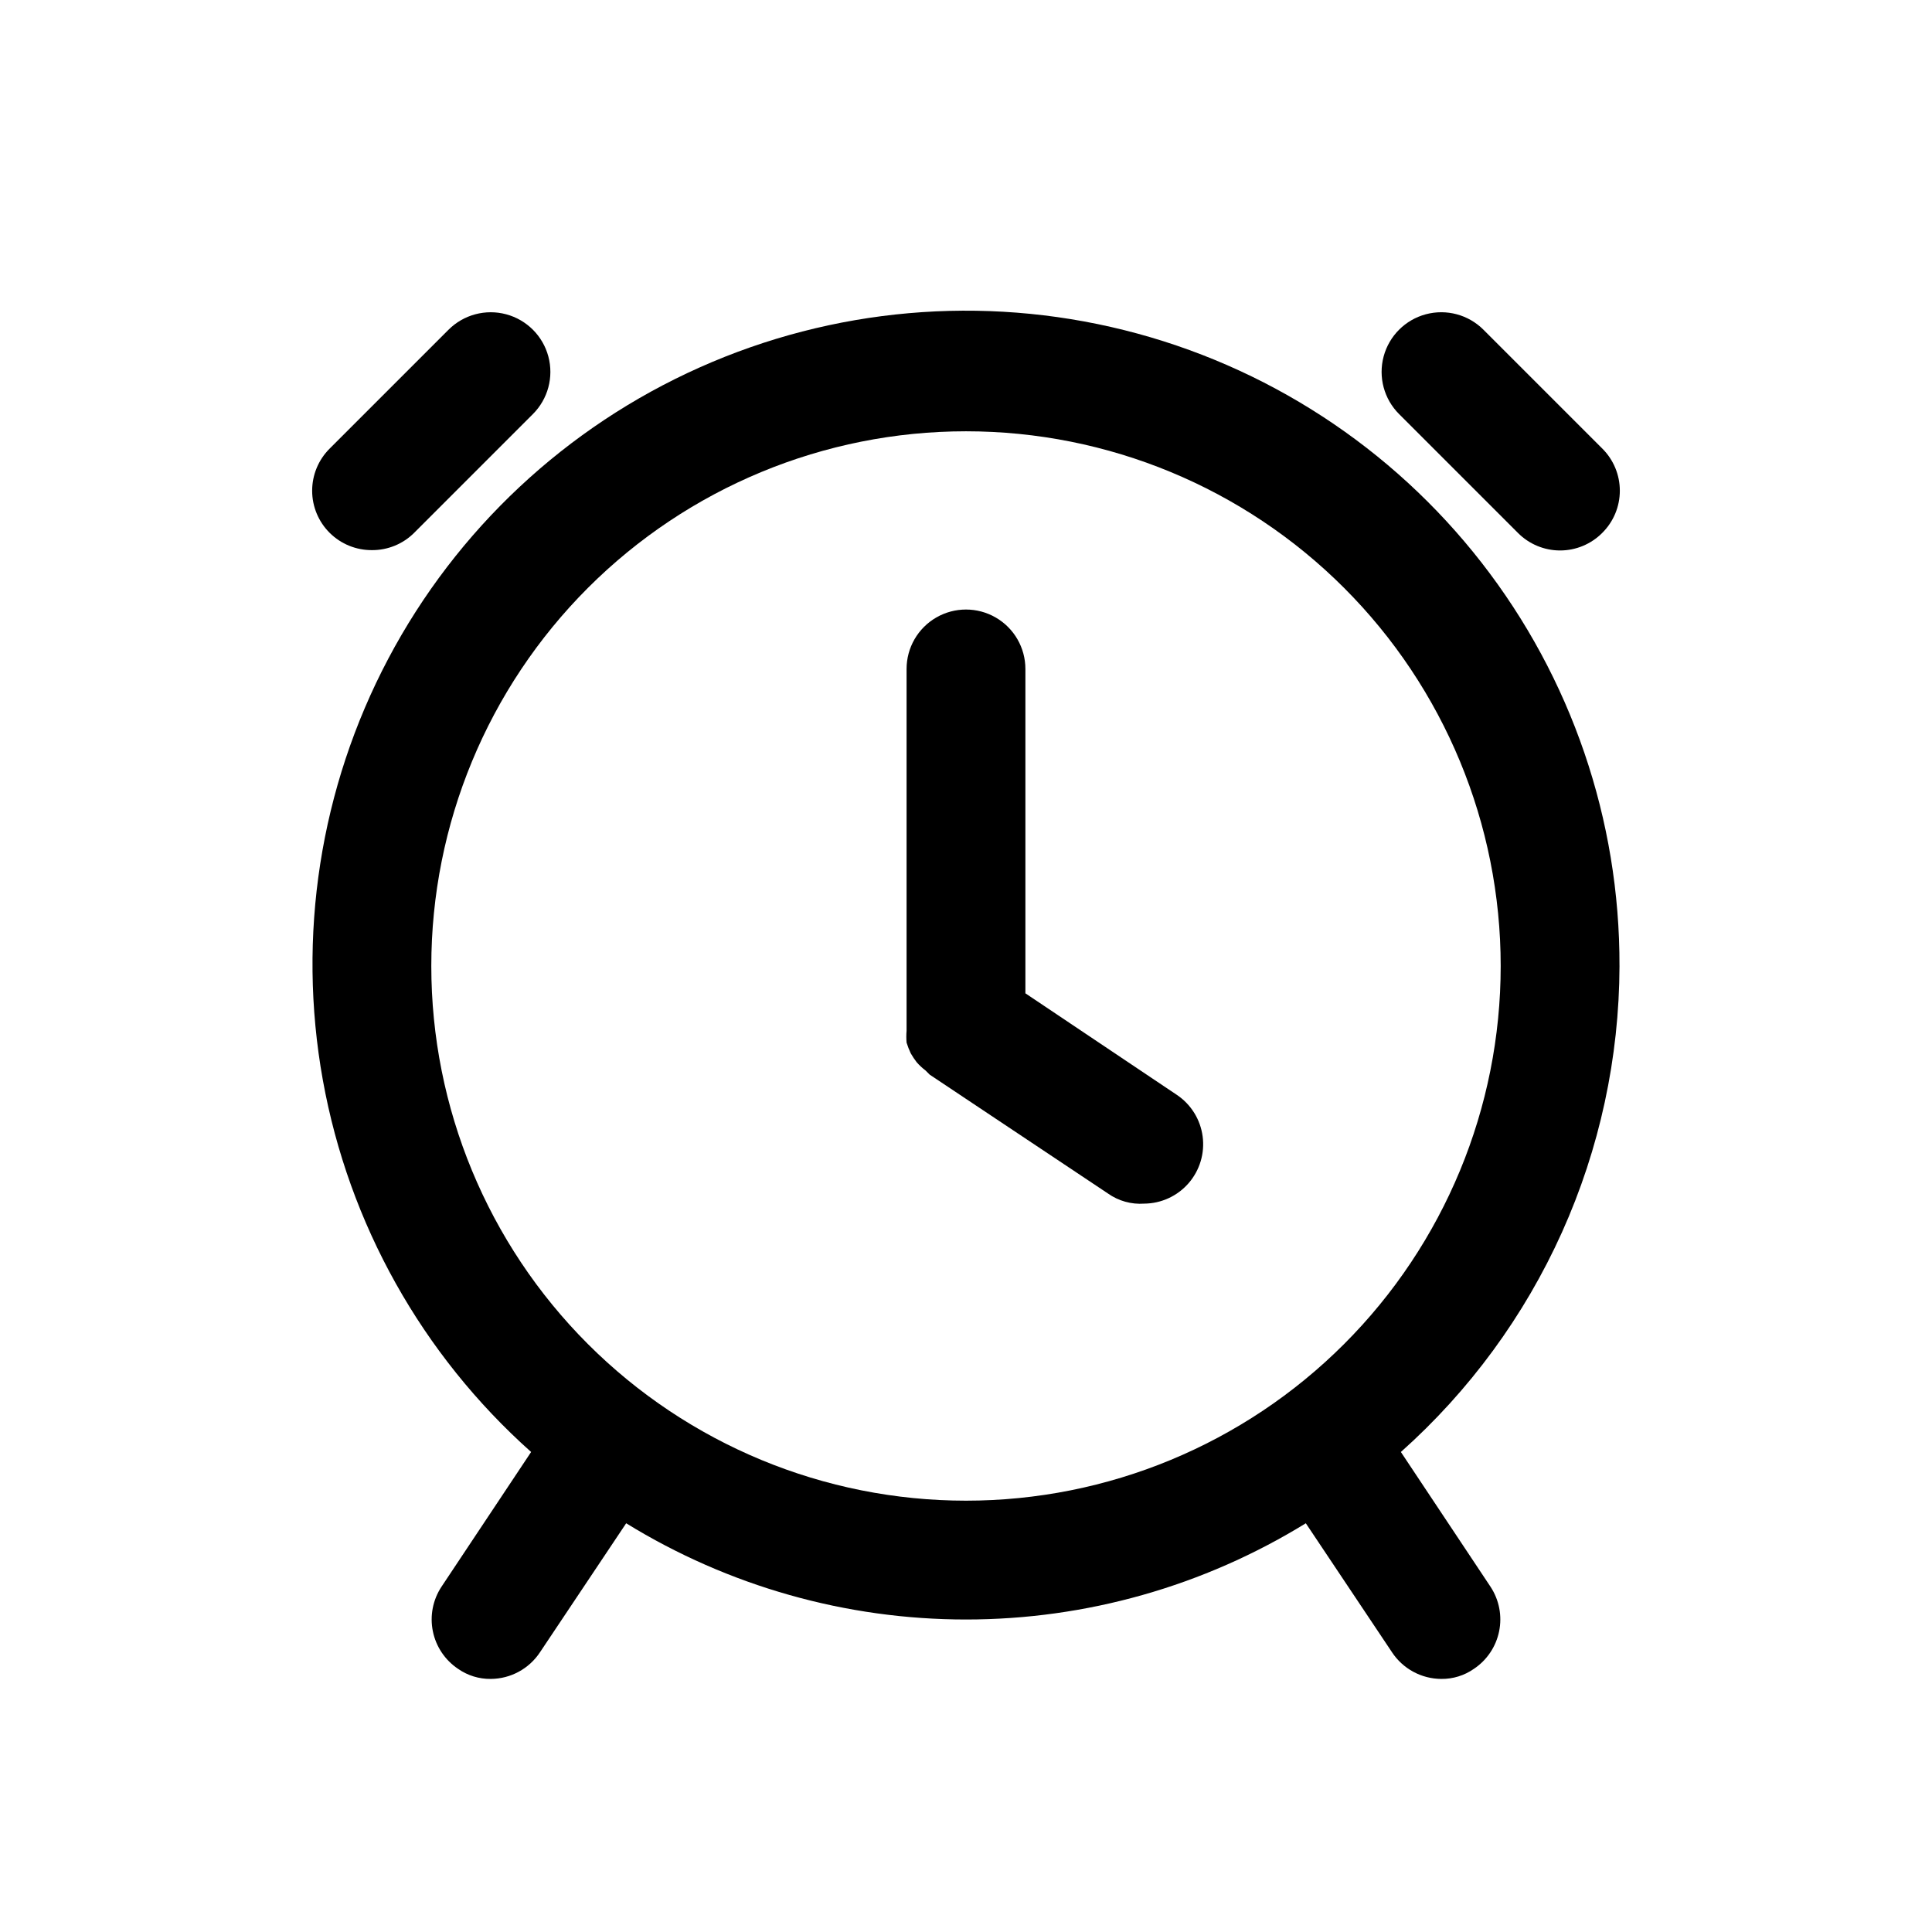
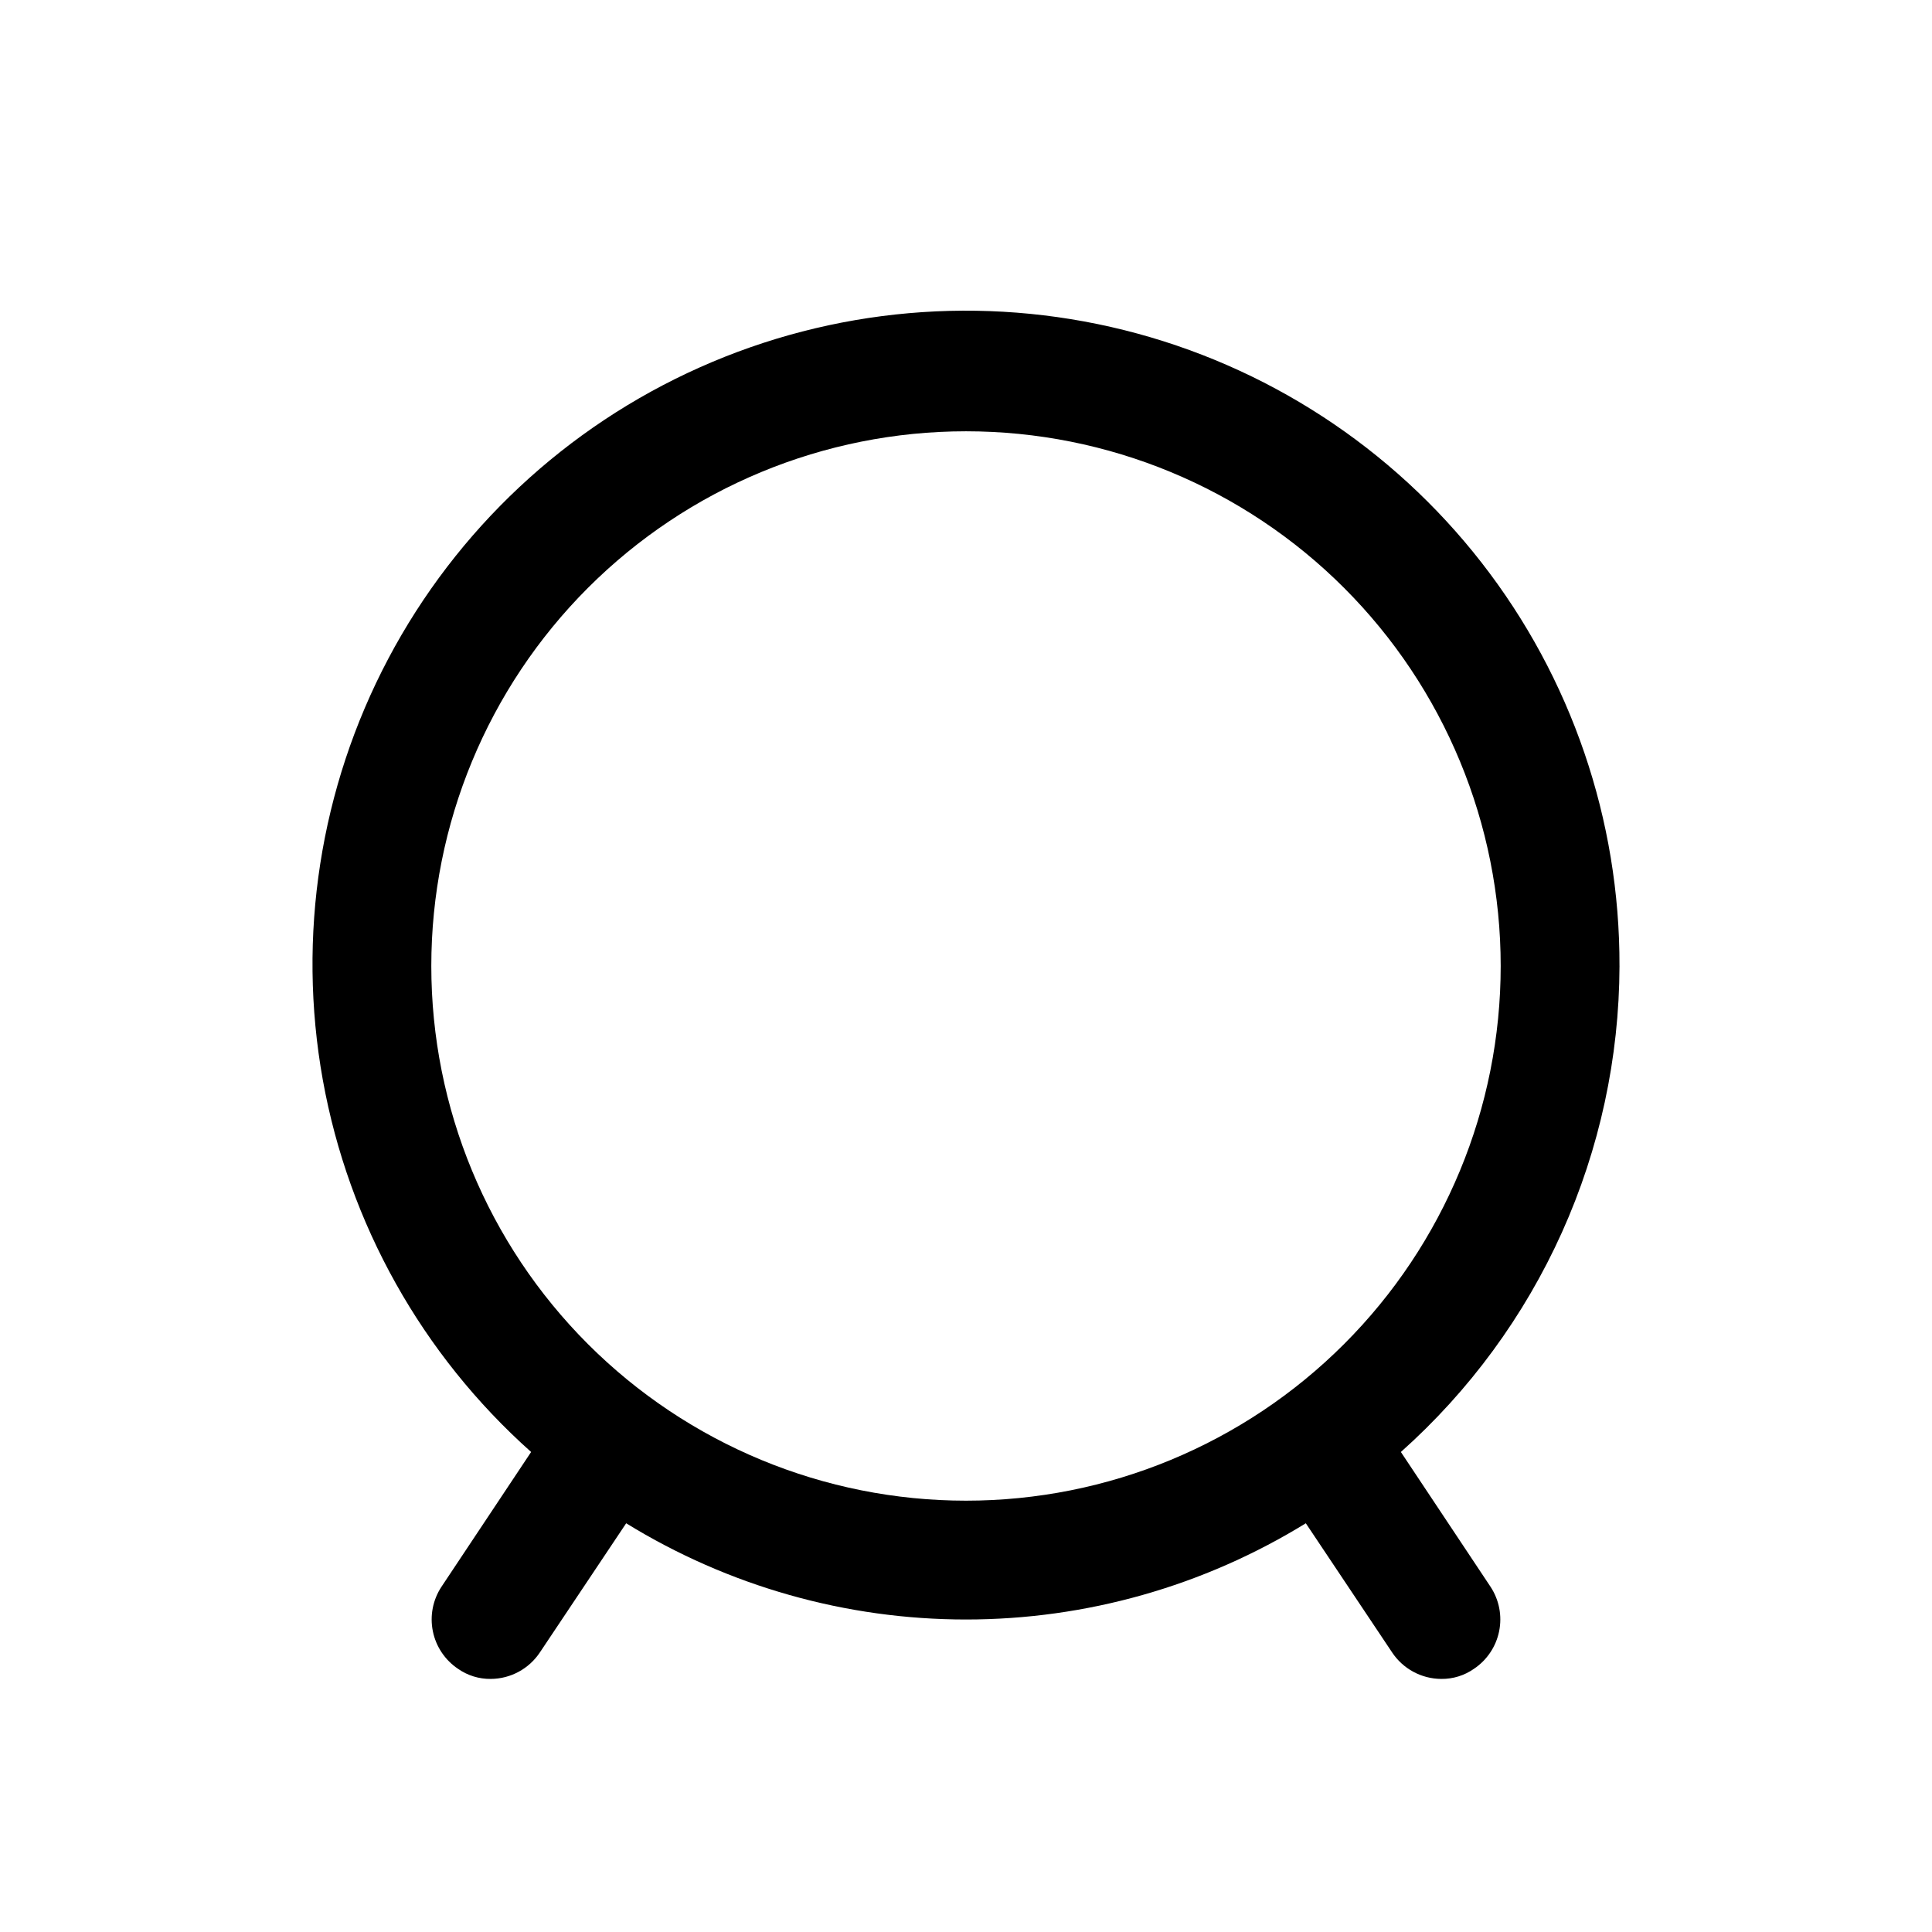
<svg xmlns="http://www.w3.org/2000/svg" fill="#000000" width="800px" height="800px" version="1.1" viewBox="144 144 512 512">
  <g>
    <path d="m573.18 400c0.109-38.719-12.762-76.355-36.551-106.9-23.793-30.547-57.133-52.238-94.699-61.613s-77.191-5.894-112.54 9.895c-35.355 15.785-64.398 42.961-82.496 77.191-18.094 34.227-24.199 73.531-17.34 111.64 6.863 38.105 26.297 72.812 55.199 98.578l-23.773 35.738c-2.281 3.473-3.098 7.703-2.269 11.77 0.824 4.07 3.227 7.648 6.676 9.957 2.535 1.777 5.562 2.711 8.66 2.676 5.266-0.027 10.172-2.684 13.066-7.082l22.828-34.164v-0.004c27.082 16.676 58.258 25.504 90.059 25.504s62.977-8.828 90.055-25.504l22.828 34.164v0.004c2.898 4.398 7.801 7.055 13.066 7.082 3.098 0.035 6.125-0.898 8.66-2.676 3.453-2.309 5.852-5.887 6.676-9.957 0.828-4.066 0.012-8.297-2.266-11.77l-23.773-35.738c18.16-16.191 32.707-36.031 42.691-58.219 9.984-22.191 15.176-46.234 15.246-70.566zm-314.88 0c0-37.582 14.93-73.621 41.504-100.2 26.574-26.574 62.613-41.504 100.2-41.504 37.578 0 73.621 14.93 100.19 41.504 26.574 26.574 41.504 62.613 41.504 100.2 0 37.578-14.93 73.621-41.504 100.19-26.57 26.574-62.613 41.504-100.19 41.504-37.582 0-73.621-14.93-100.2-41.504-26.574-26.57-41.504-62.613-41.504-100.19z" />
-     <path d="m415.74 407.24v-85.965c0-5.625-3-10.82-7.871-13.633s-10.875-2.812-15.746 0-7.871 8.008-7.871 13.633v94.465 1.418c-0.09 1.047-0.09 2.102 0 3.148 0.301 0.969 0.668 1.918 1.102 2.832 0.469 0.824 0.996 1.613 1.574 2.363 0.711 0.812 1.504 1.551 2.363 2.203l1.102 1.102 47.23 31.488c2.797 1.977 6.191 2.922 9.605 2.68 4.516-0.035 8.797-2.008 11.762-5.414 2.961-3.41 4.316-7.922 3.723-12.398-0.59-4.477-3.078-8.484-6.824-11z" />
-     <path d="m242.56 289.79c4.184 0.023 8.207-1.617 11.176-4.566l31.488-31.488c3.996-3.992 5.555-9.812 4.094-15.27-1.461-5.453-5.723-9.715-11.18-11.176-5.453-1.461-11.273 0.098-15.27 4.09l-31.488 31.488c-2.981 2.957-4.656 6.981-4.656 11.18 0 4.195 1.676 8.223 4.656 11.176 2.973 2.949 6.996 4.59 11.18 4.566z" />
-     <path d="m546.26 285.22c2.957 2.981 6.981 4.66 11.176 4.66 4.199 0 8.223-1.68 11.18-4.66 2.981-2.953 4.656-6.981 4.656-11.176 0-4.199-1.676-8.223-4.656-11.18l-31.488-31.488c-3.992-3.992-9.812-5.551-15.27-4.09-5.457 1.461-9.715 5.723-11.18 11.176-1.461 5.457 0.098 11.277 4.094 15.27z" />
  </g>
</svg>